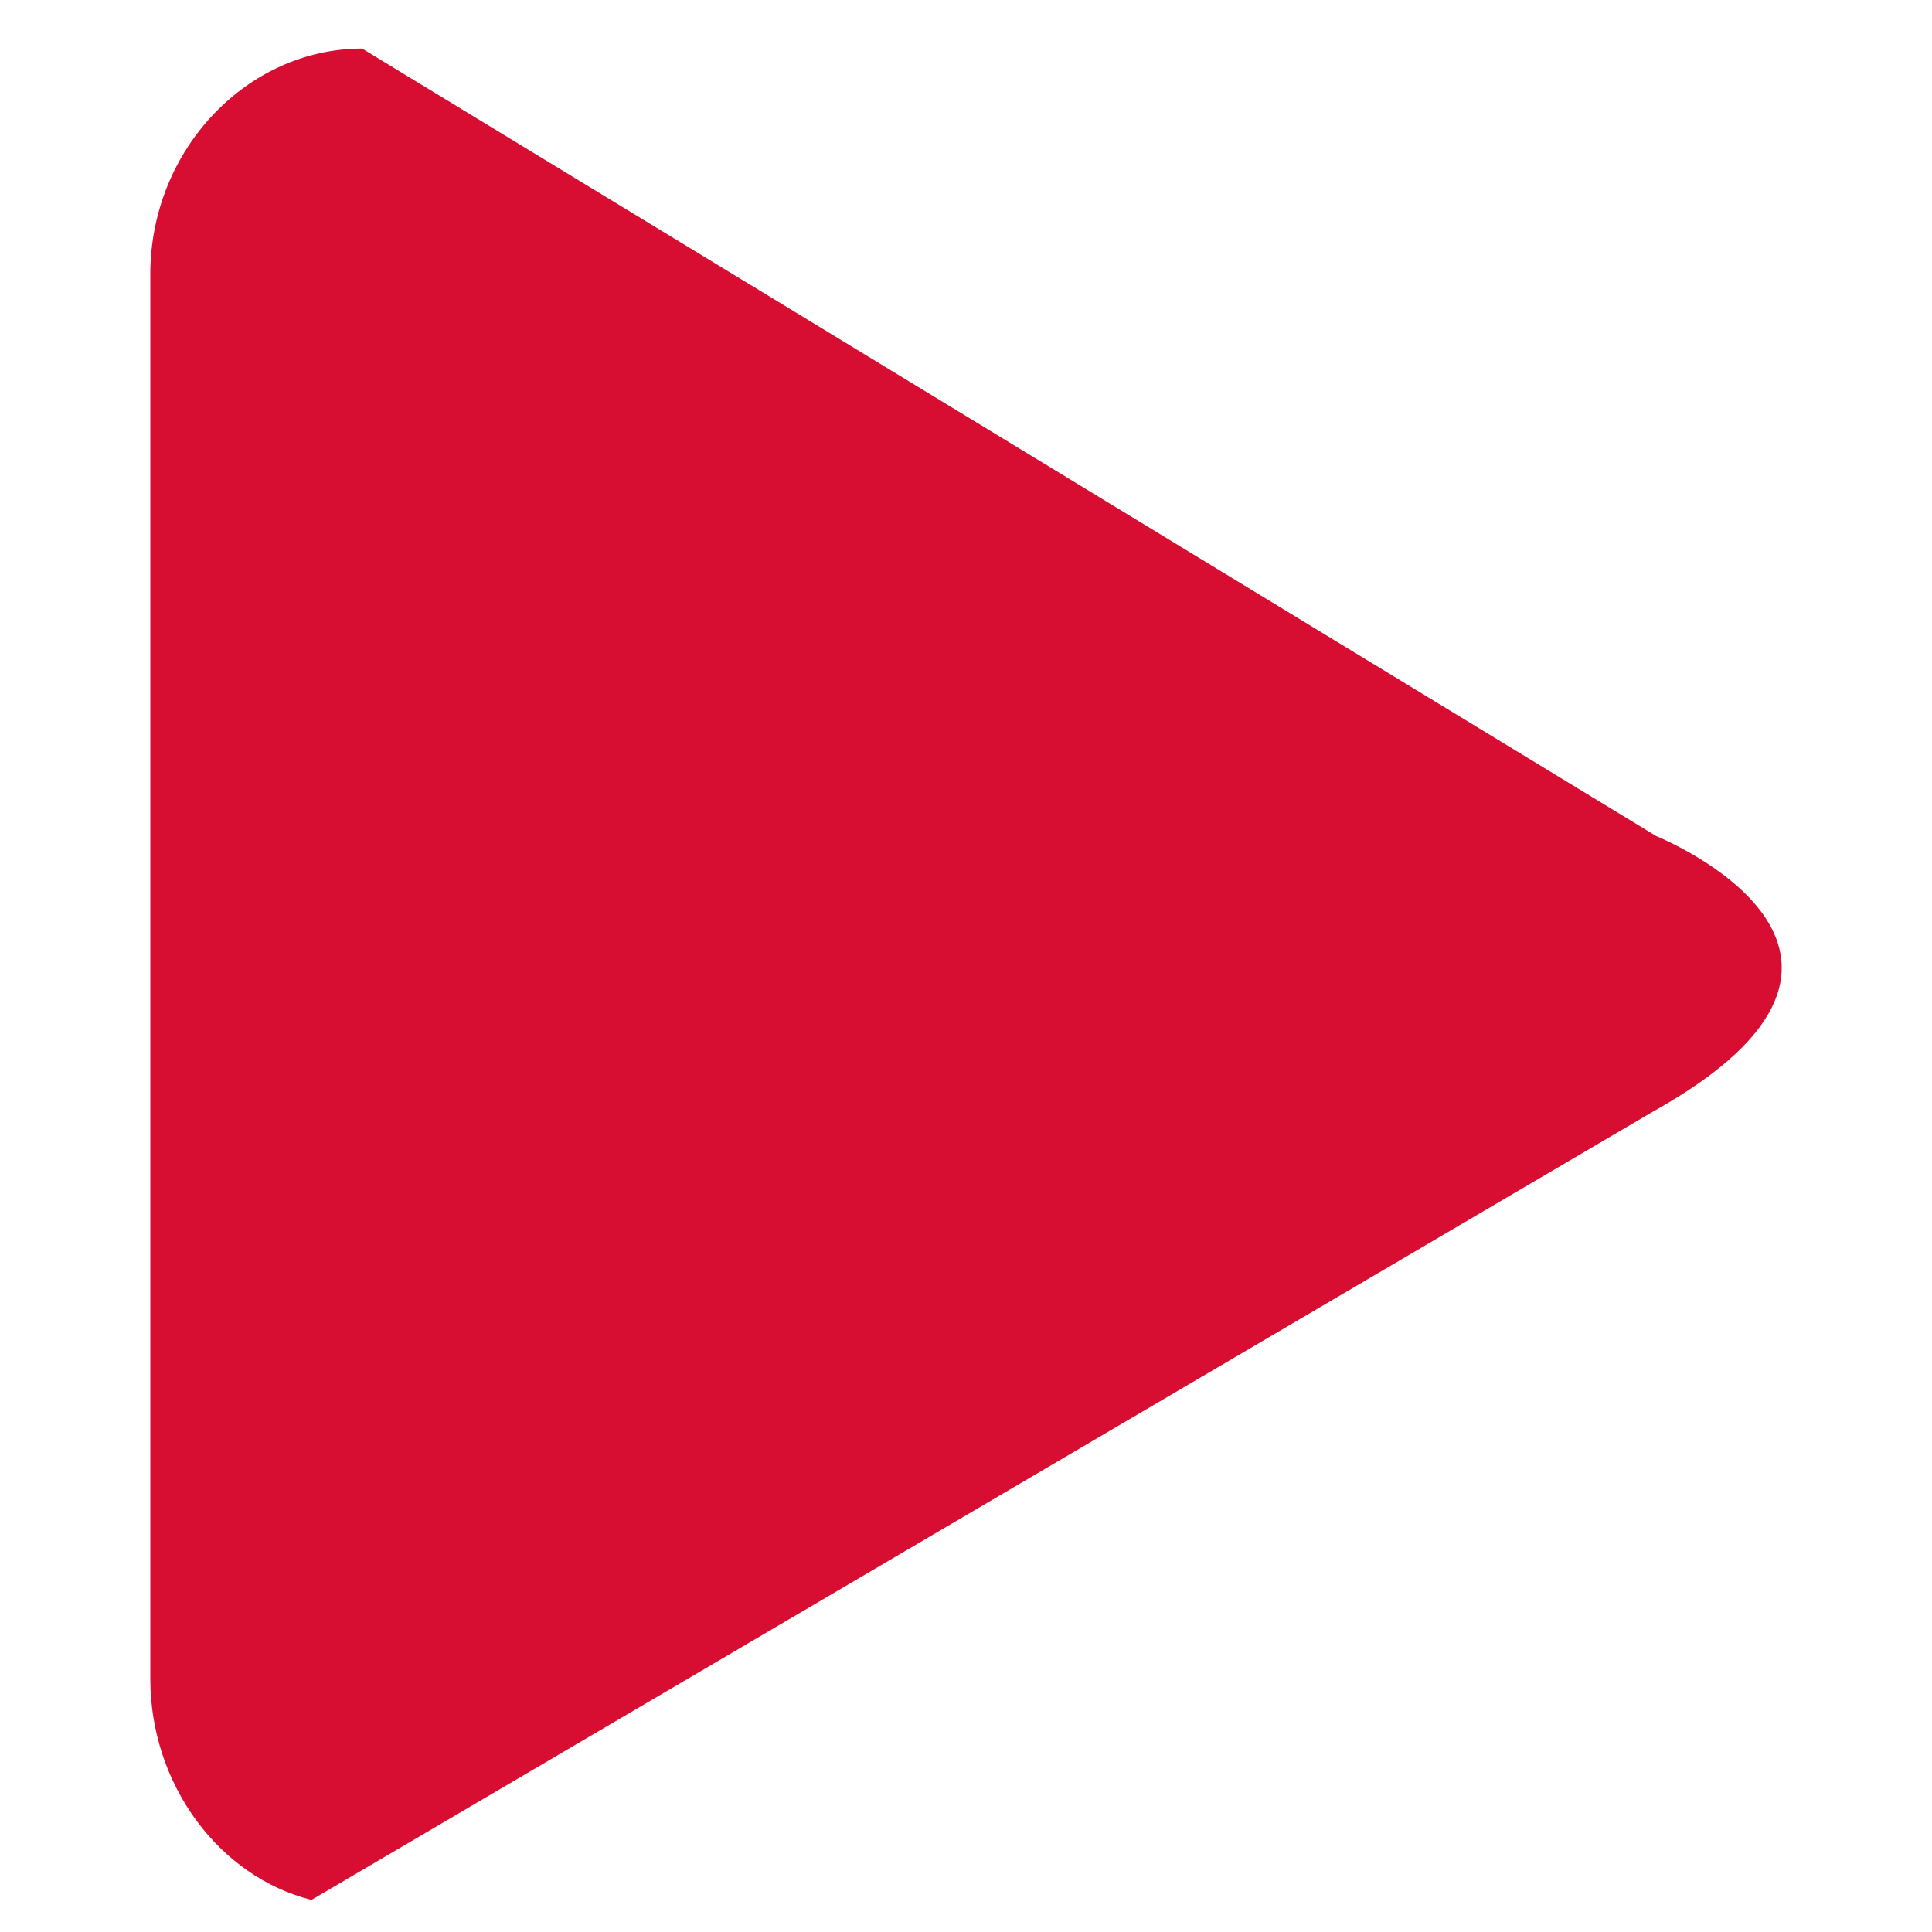
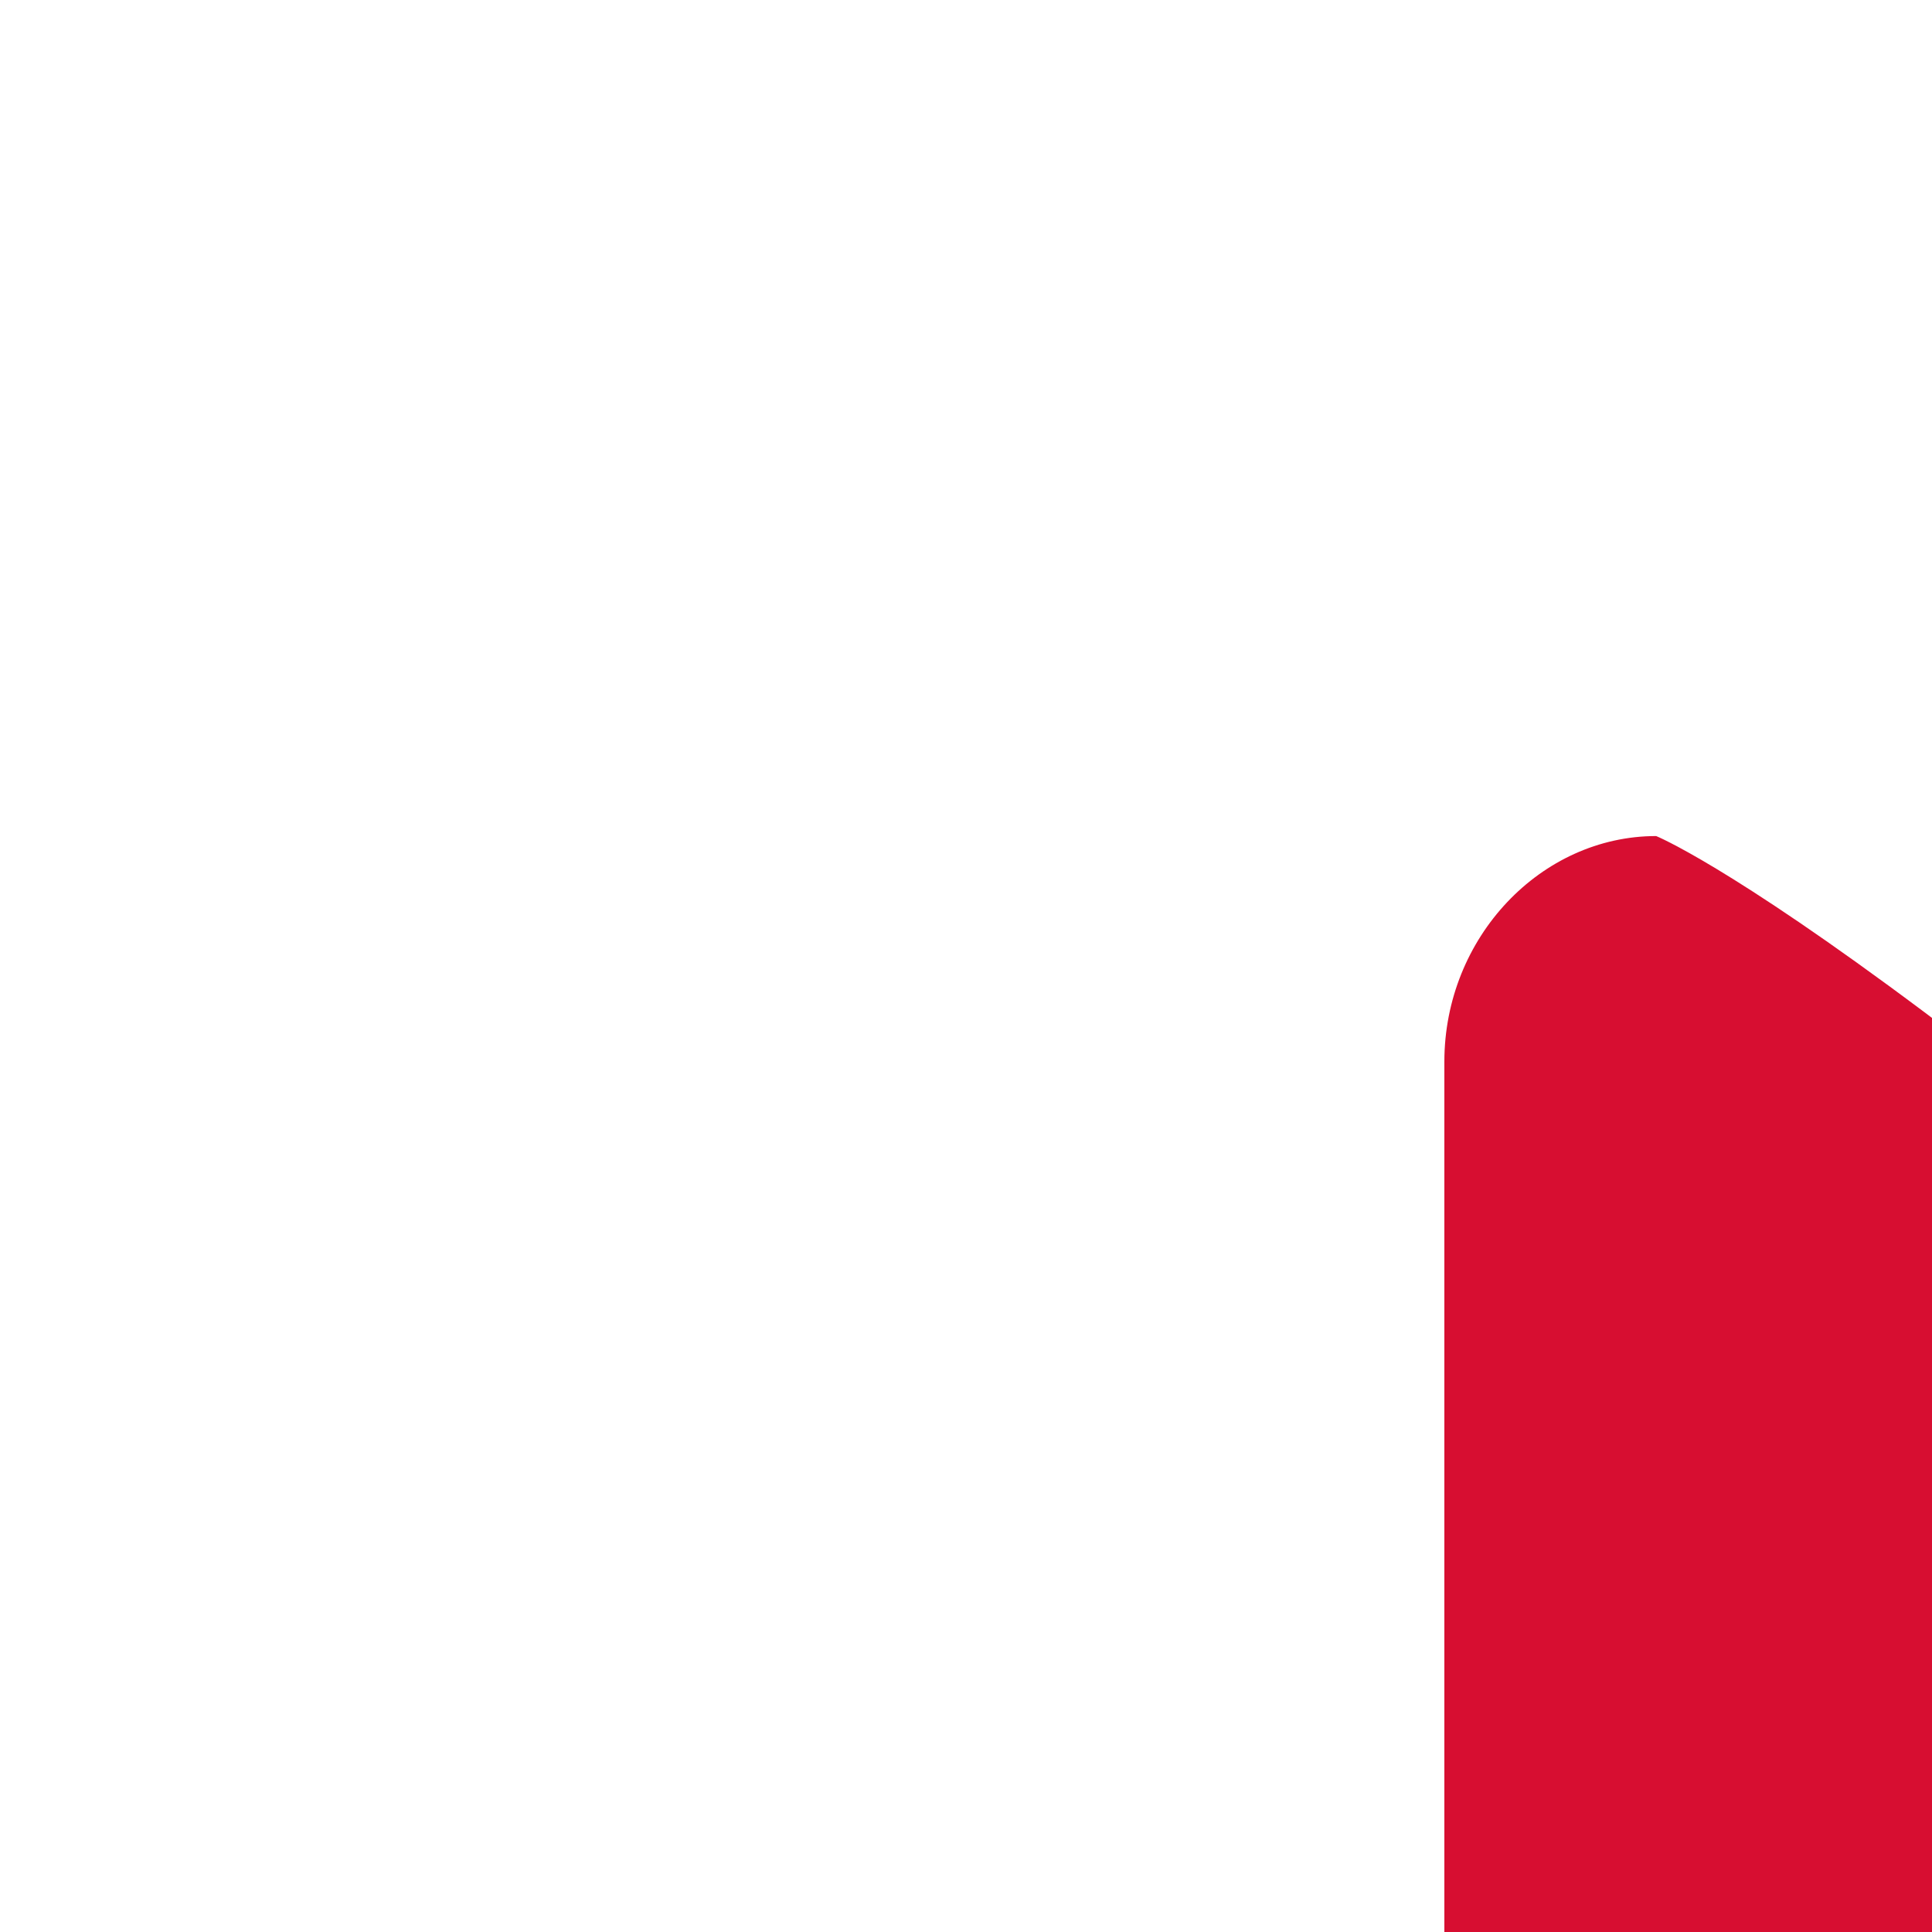
<svg xmlns="http://www.w3.org/2000/svg" version="1.1" id="Слой_1" x="0px" y="0px" viewBox="0 0 500 500" style="enable-background:new 0 0 500 500;" xml:space="preserve">
  <style type="text/css">
	.st0{fill:#D70E31;}
</style>
-   <path class="st0" d="M428.62,216.37L93.72,12.57c-29.8,0-54.82,26.22-54.82,58.4v363.51c0,27.41,17.88,51.25,41.71,57.21  l346.82-203.8C502.51,246.17,428.62,216.37,428.62,216.37" />
+   <path class="st0" d="M428.62,216.37c-29.8,0-54.82,26.22-54.82,58.4v363.51c0,27.41,17.88,51.25,41.71,57.21  l346.82-203.8C502.51,246.17,428.62,216.37,428.62,216.37" />
</svg>